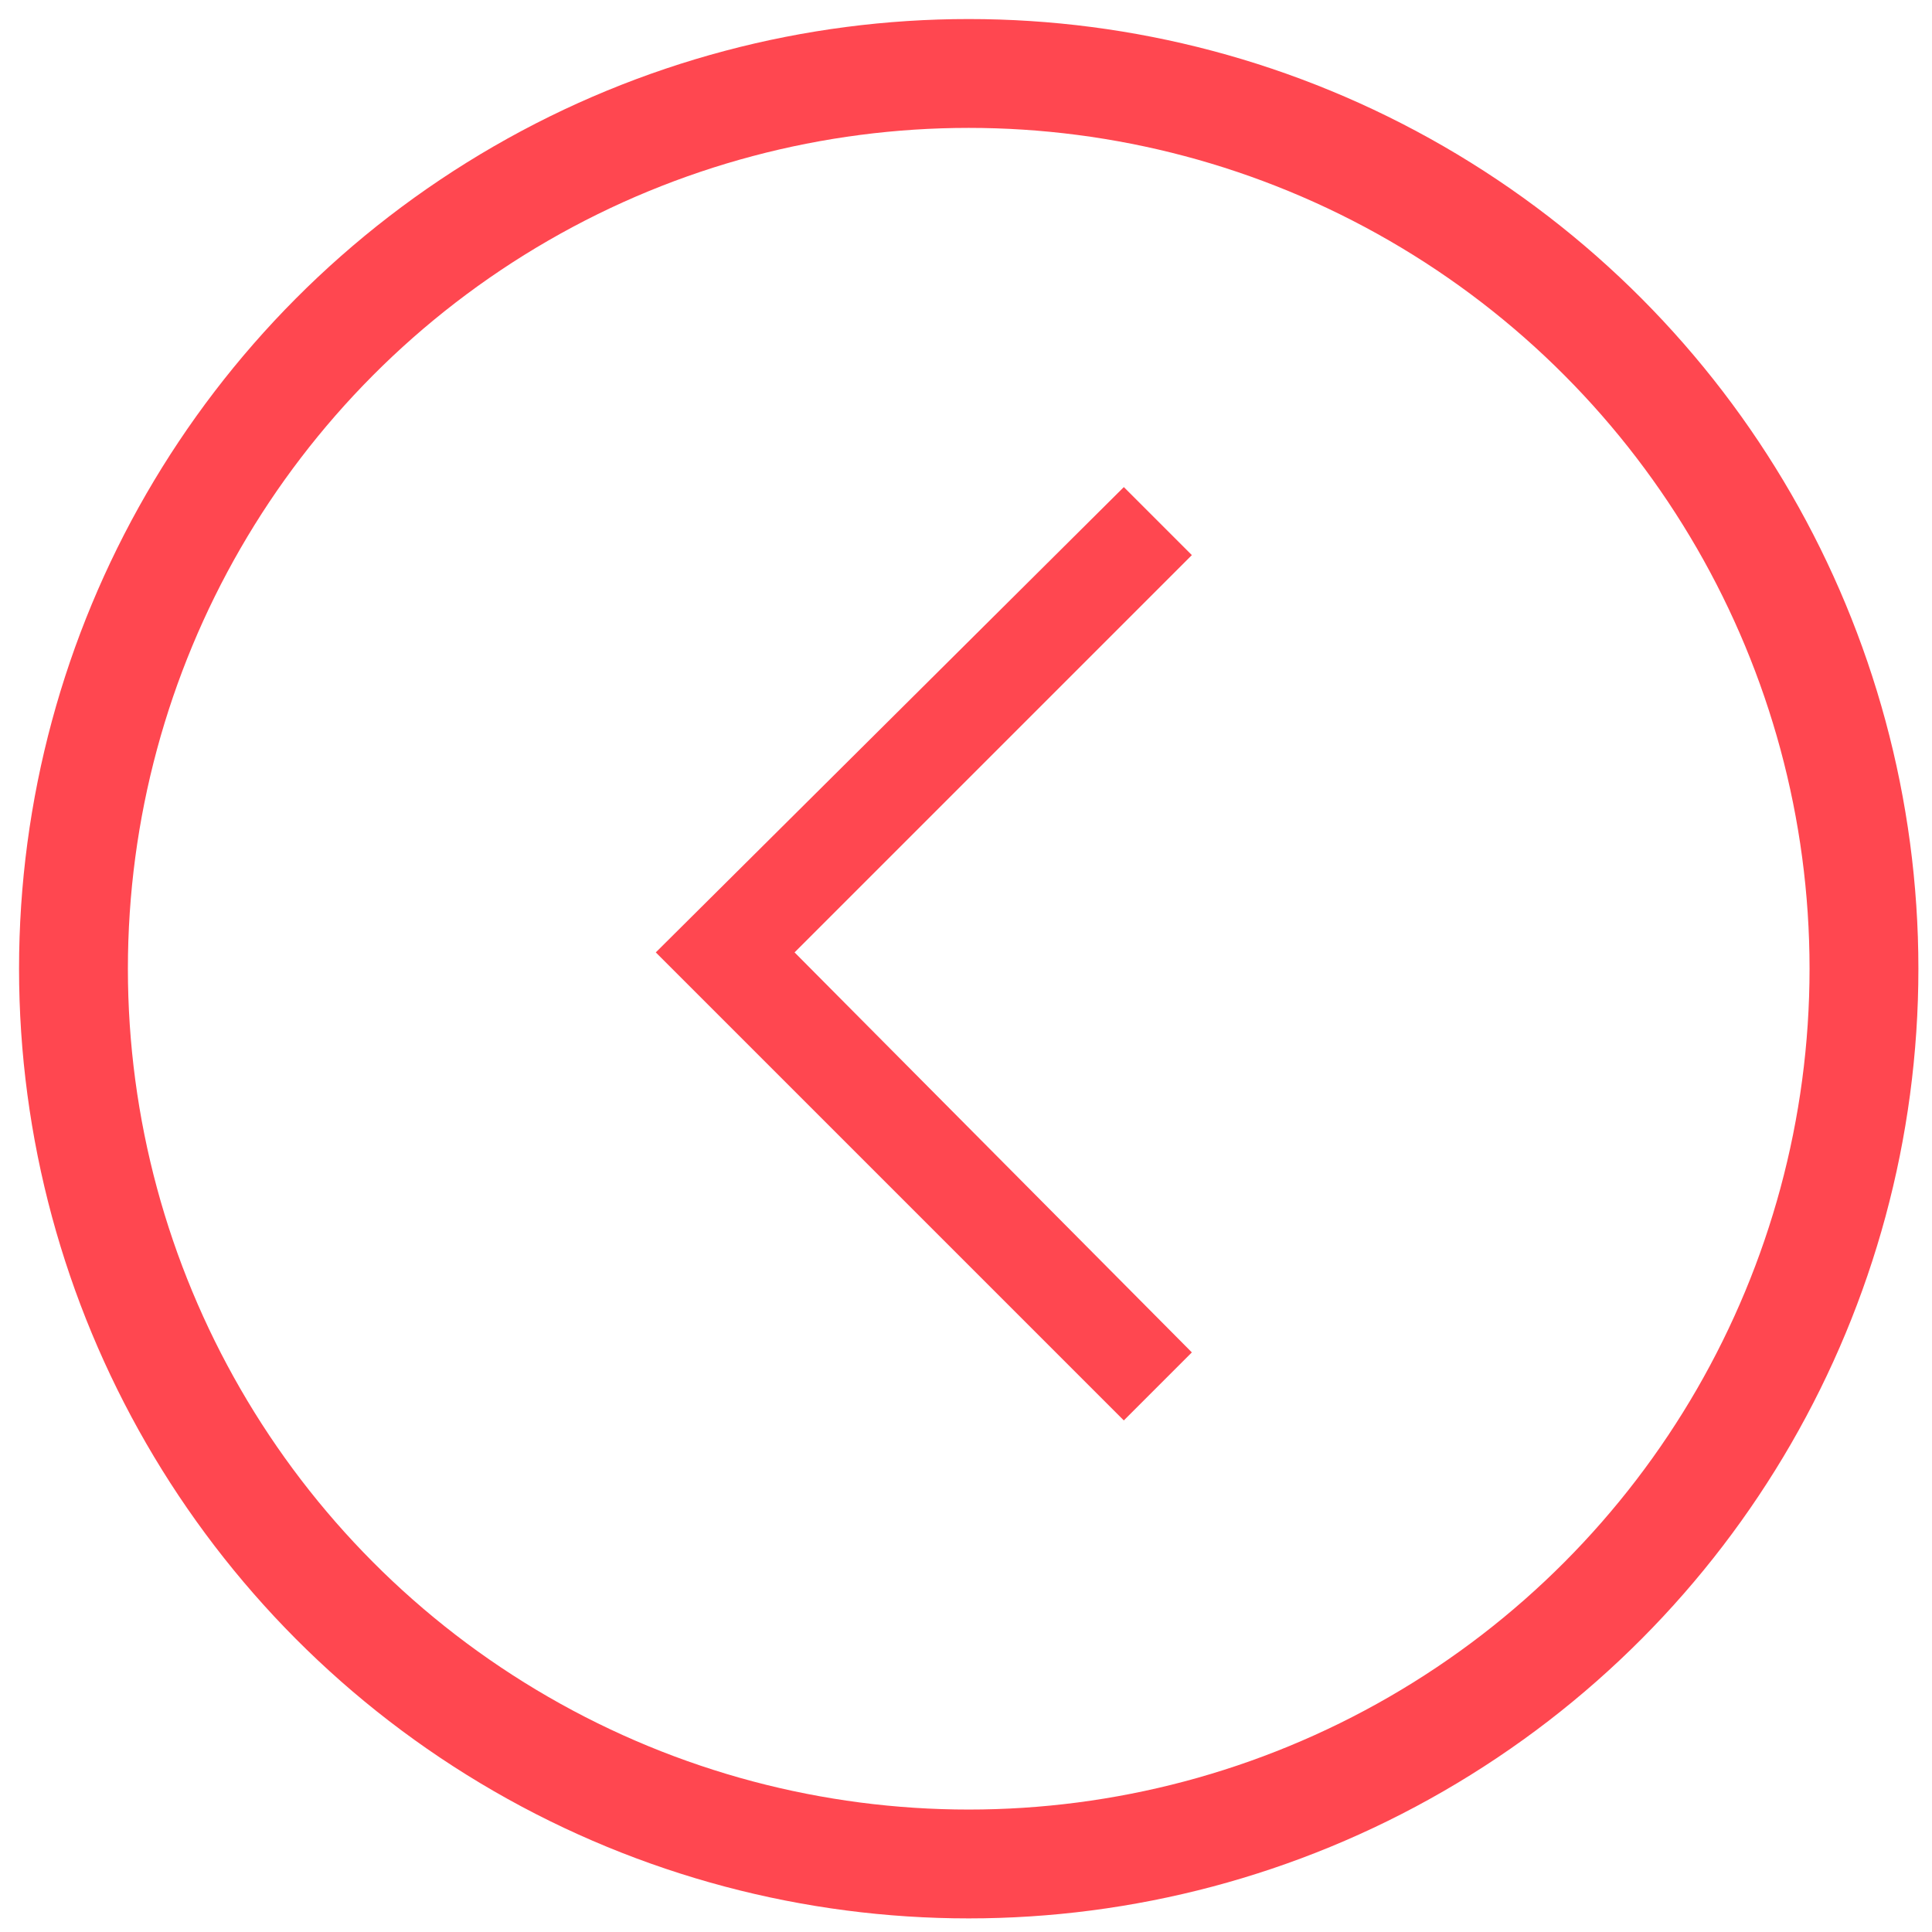
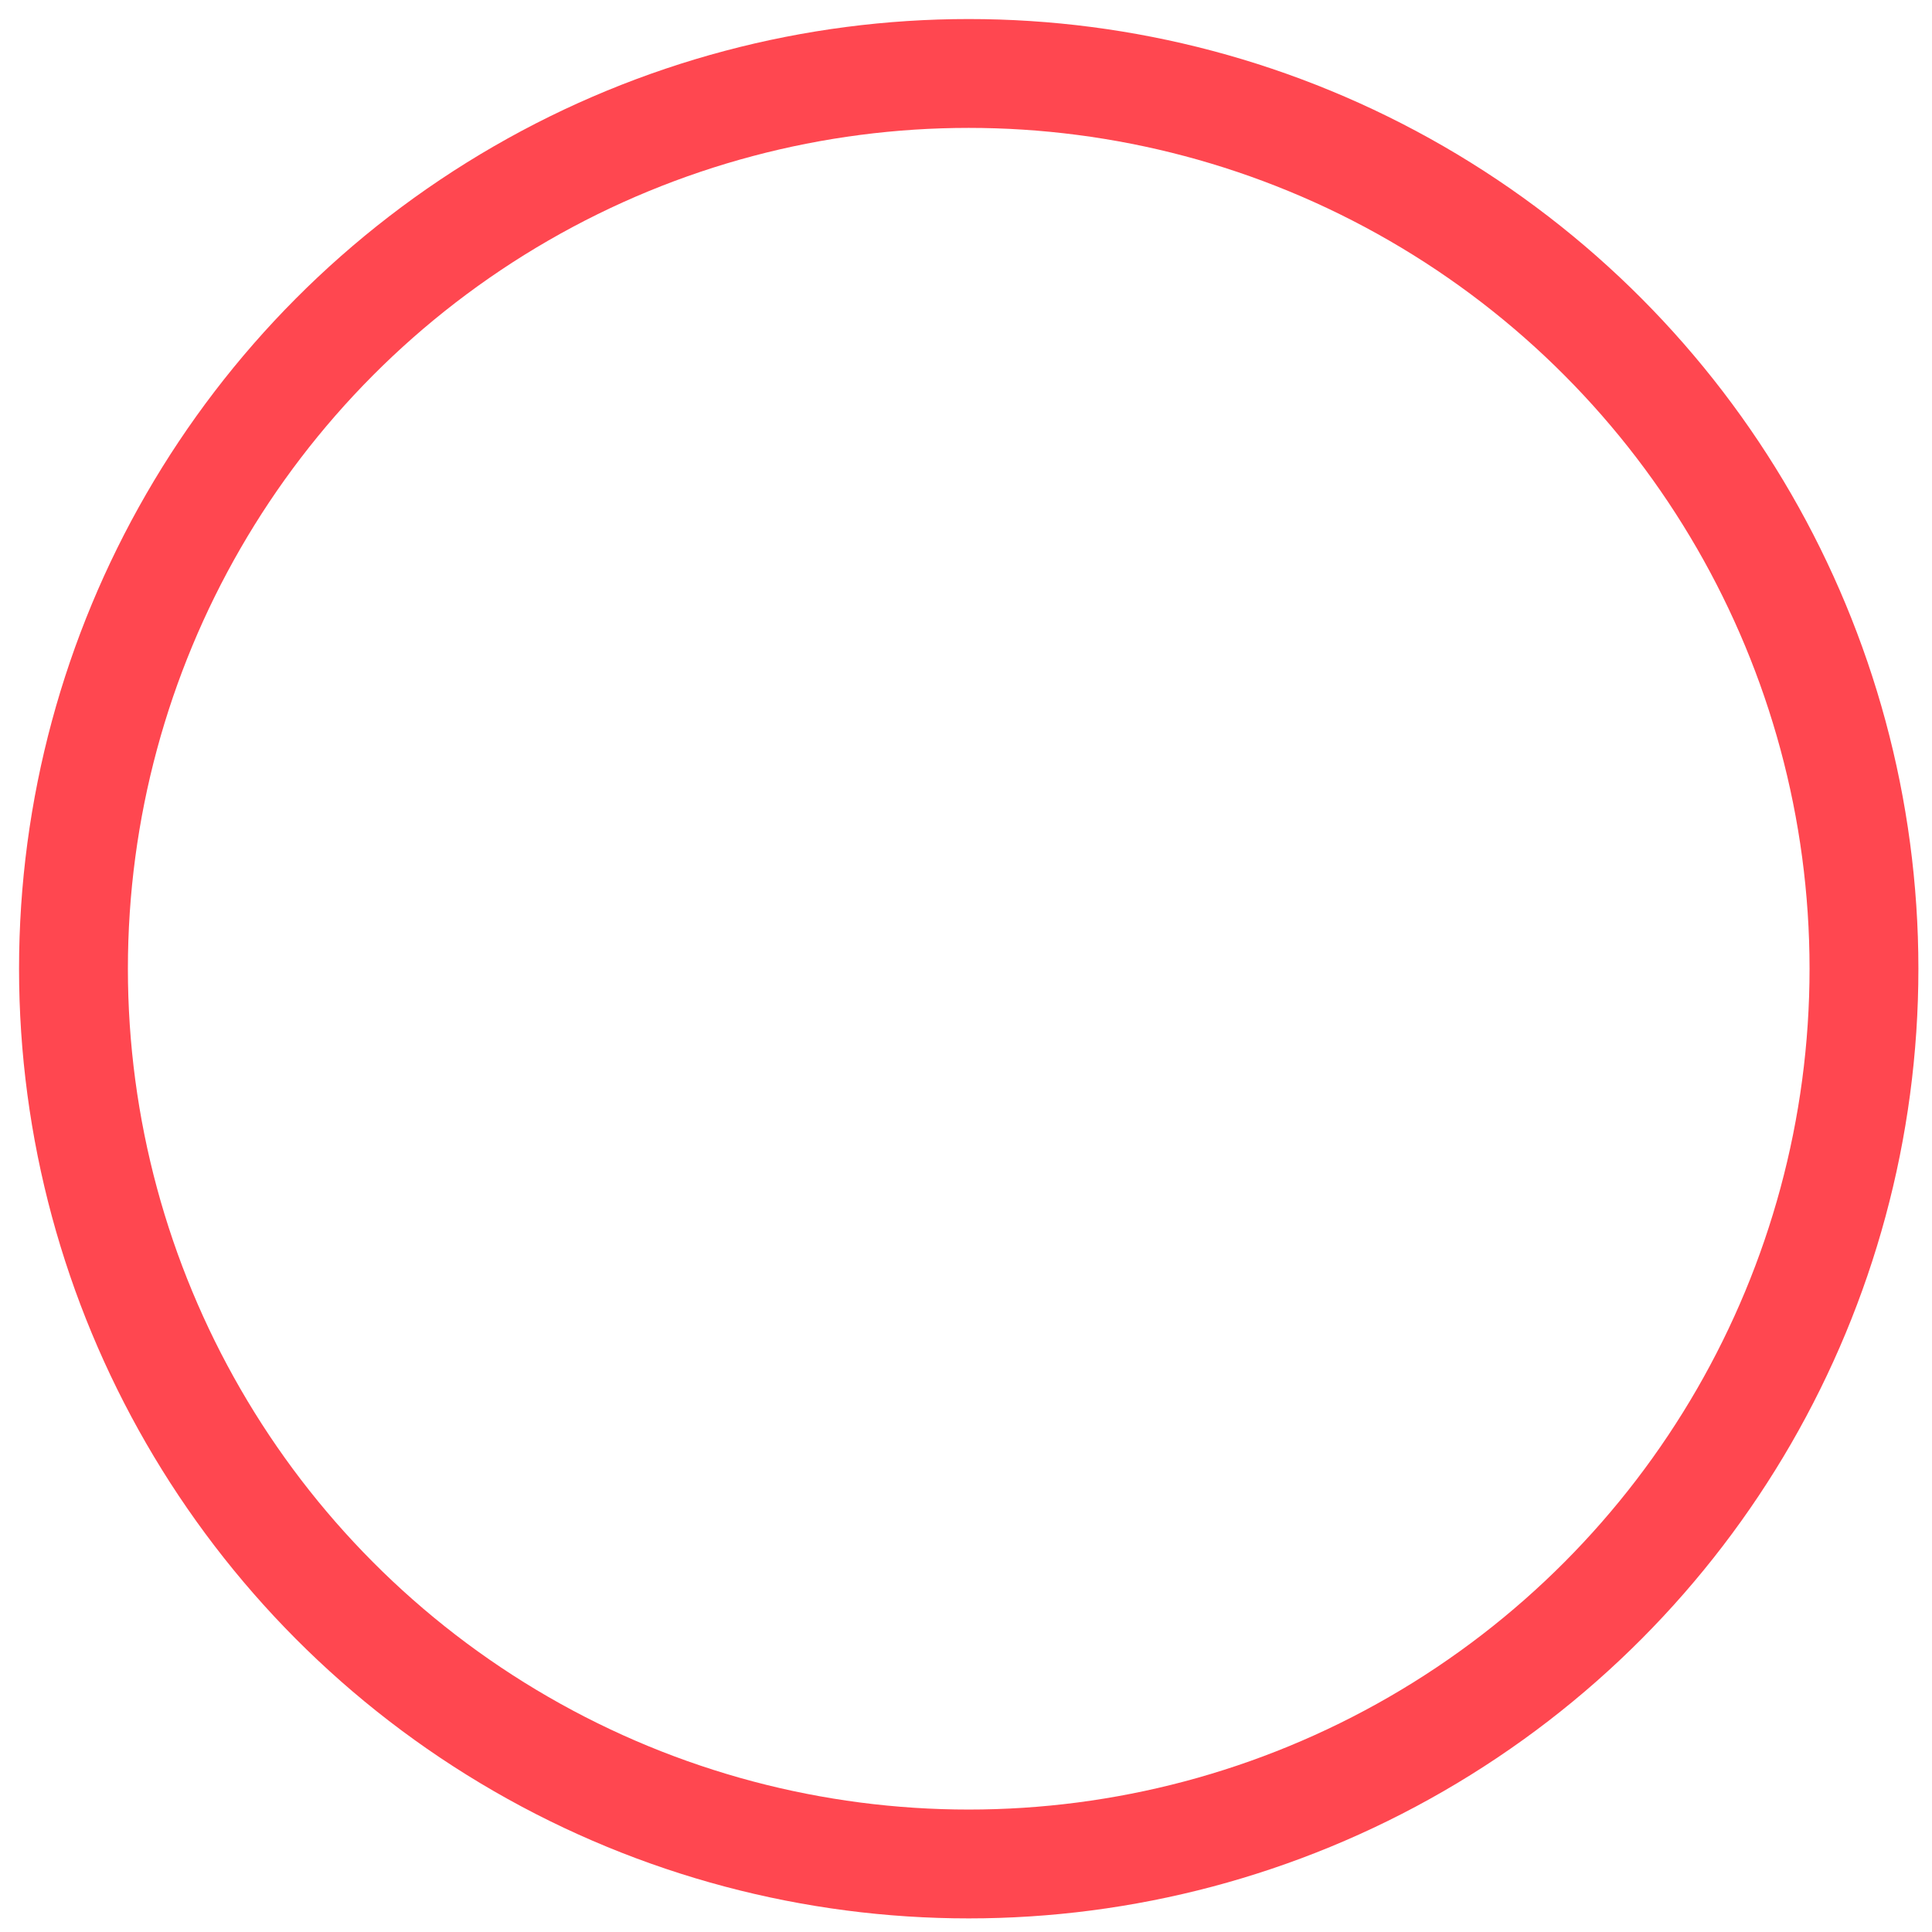
<svg xmlns="http://www.w3.org/2000/svg" version="1.1" id="Calque_1" x="0px" y="0px" viewBox="0 0 71 71" style="enable-background:new 0 0 71 71;" xml:space="preserve">
  <style type="text/css">
	.st0{fill:none;stroke:#FF4750;stroke-width:4;stroke-miterlimit:10;}
</style>
  <circle class="st0" cx="35.6" cy="35.6" r="32.9" />
-   <path class="st1 fleche-slider" fill="#FF4750" d="M24.1,35l17.2,17.2l2.5-2.5L29.2,35l14.6-14.6l-2.5-2.5L24.1,35z" />
</svg>